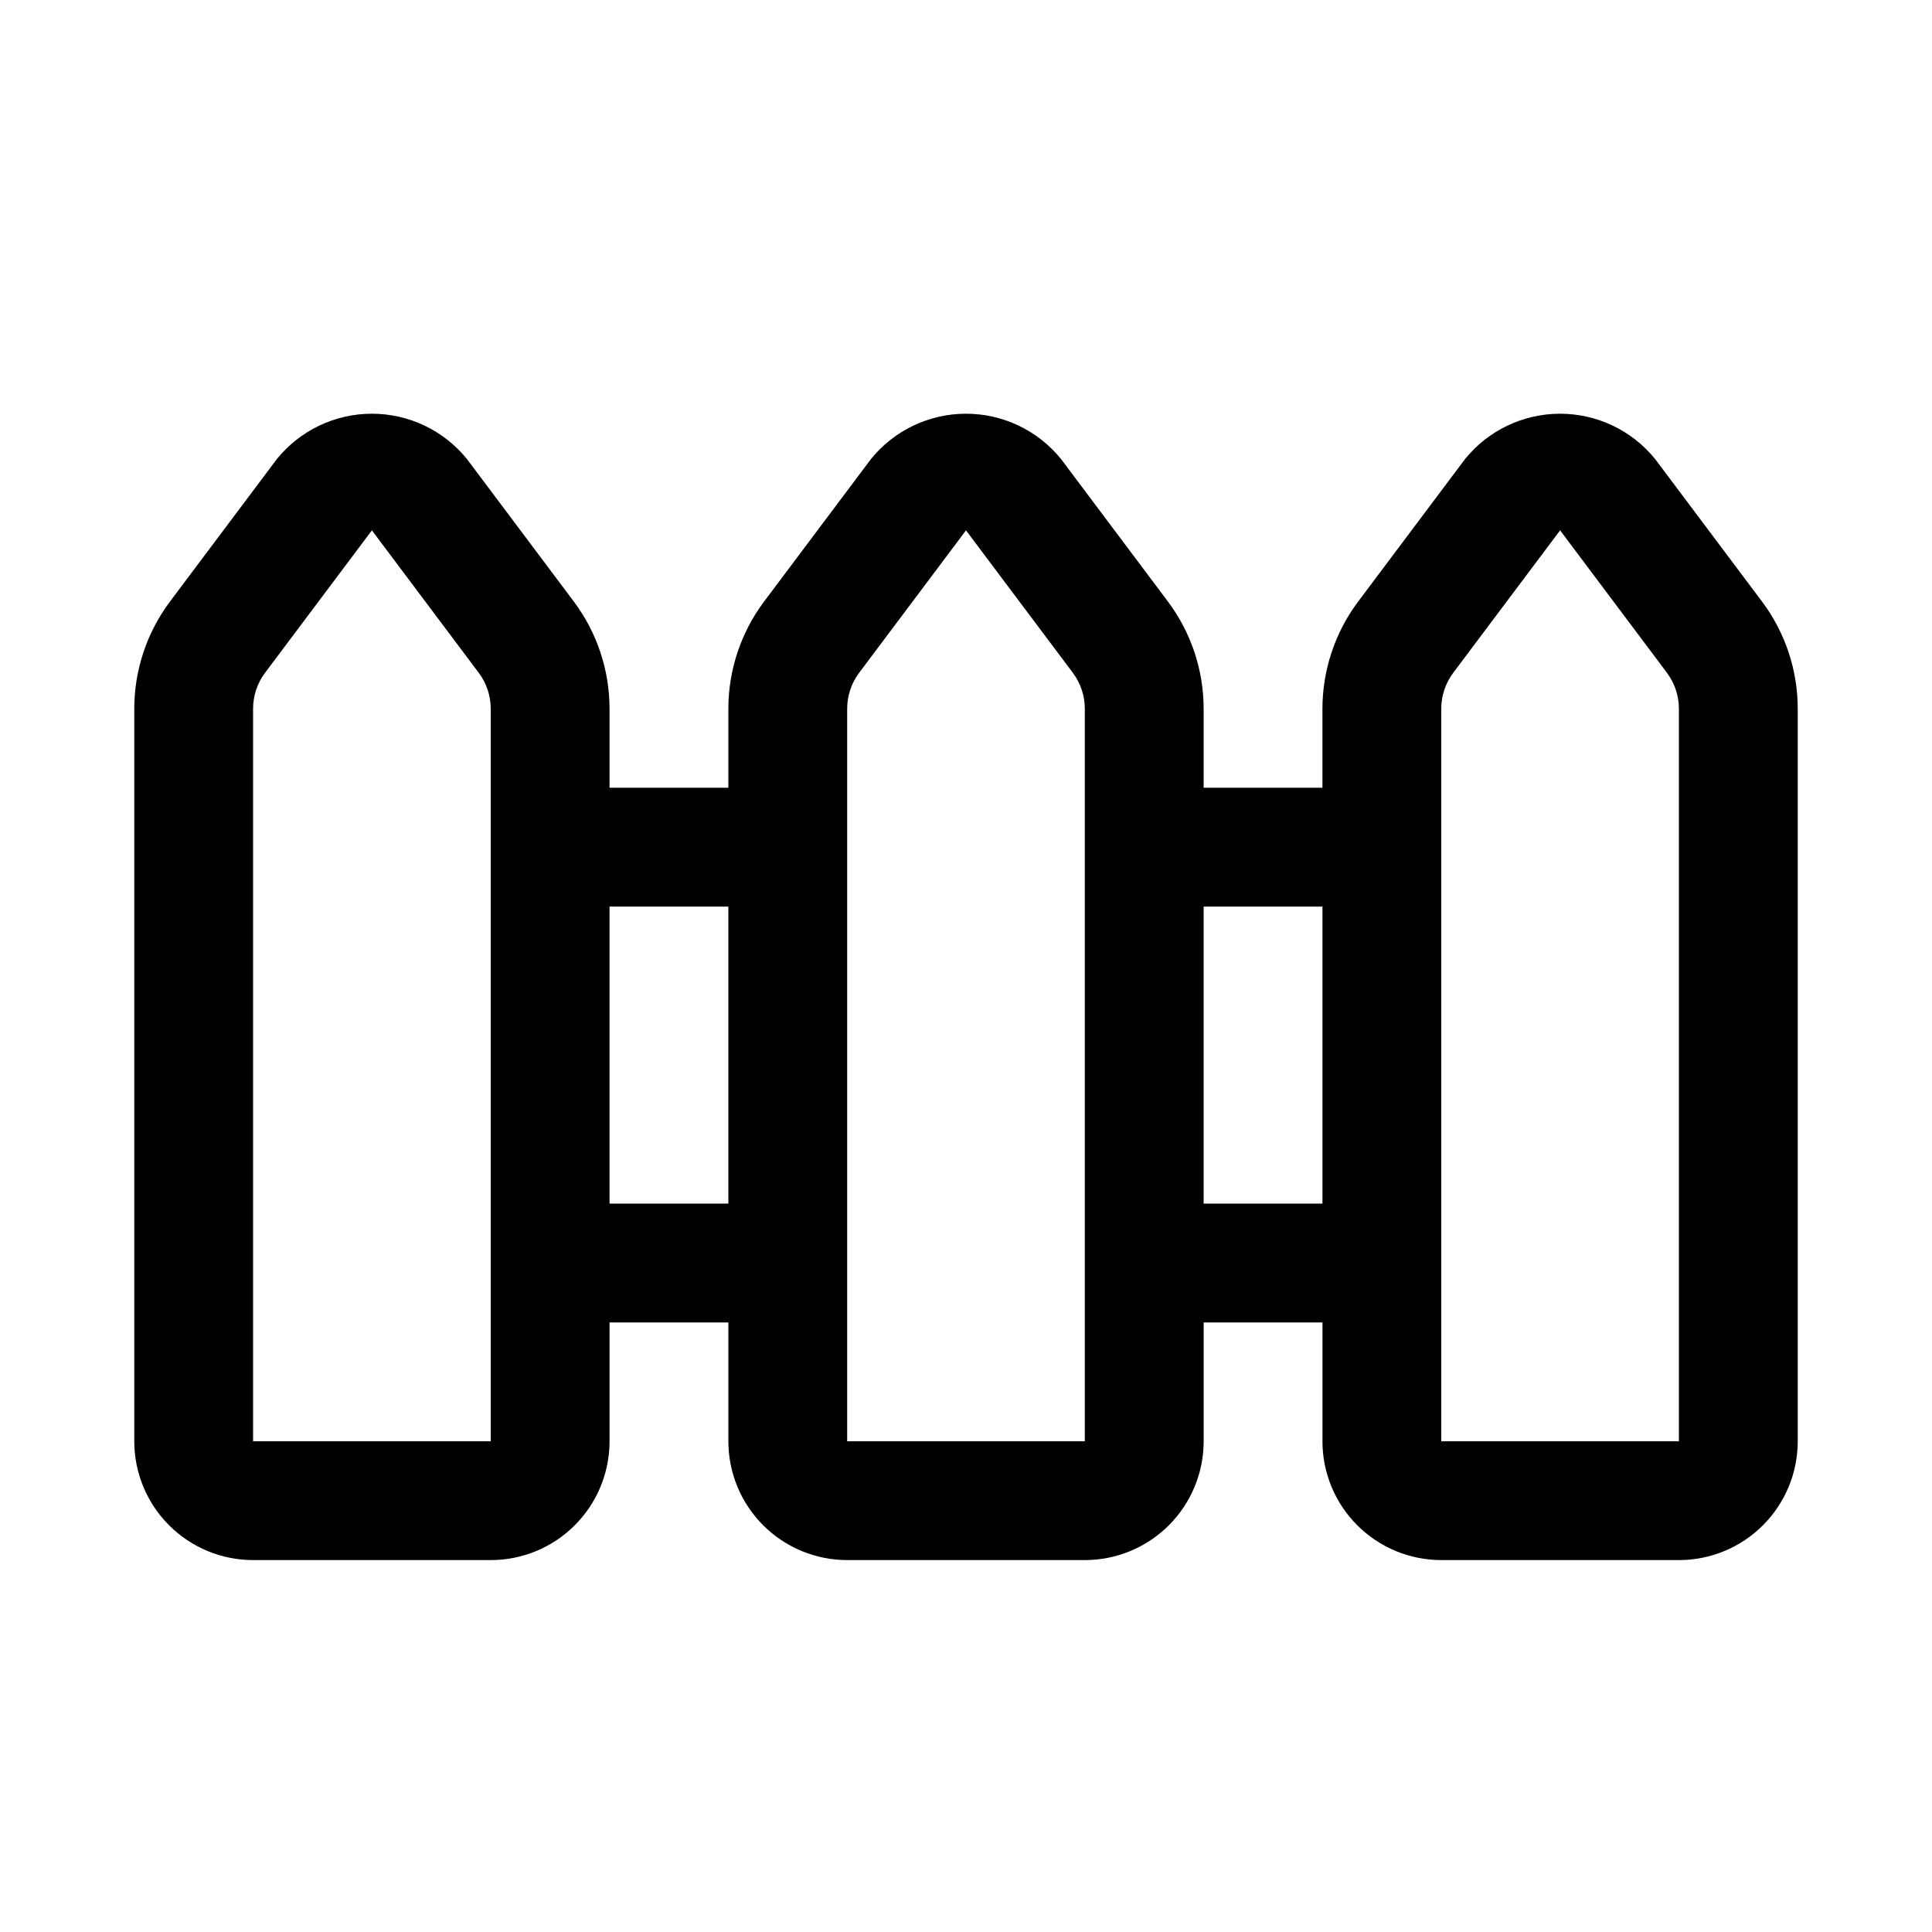
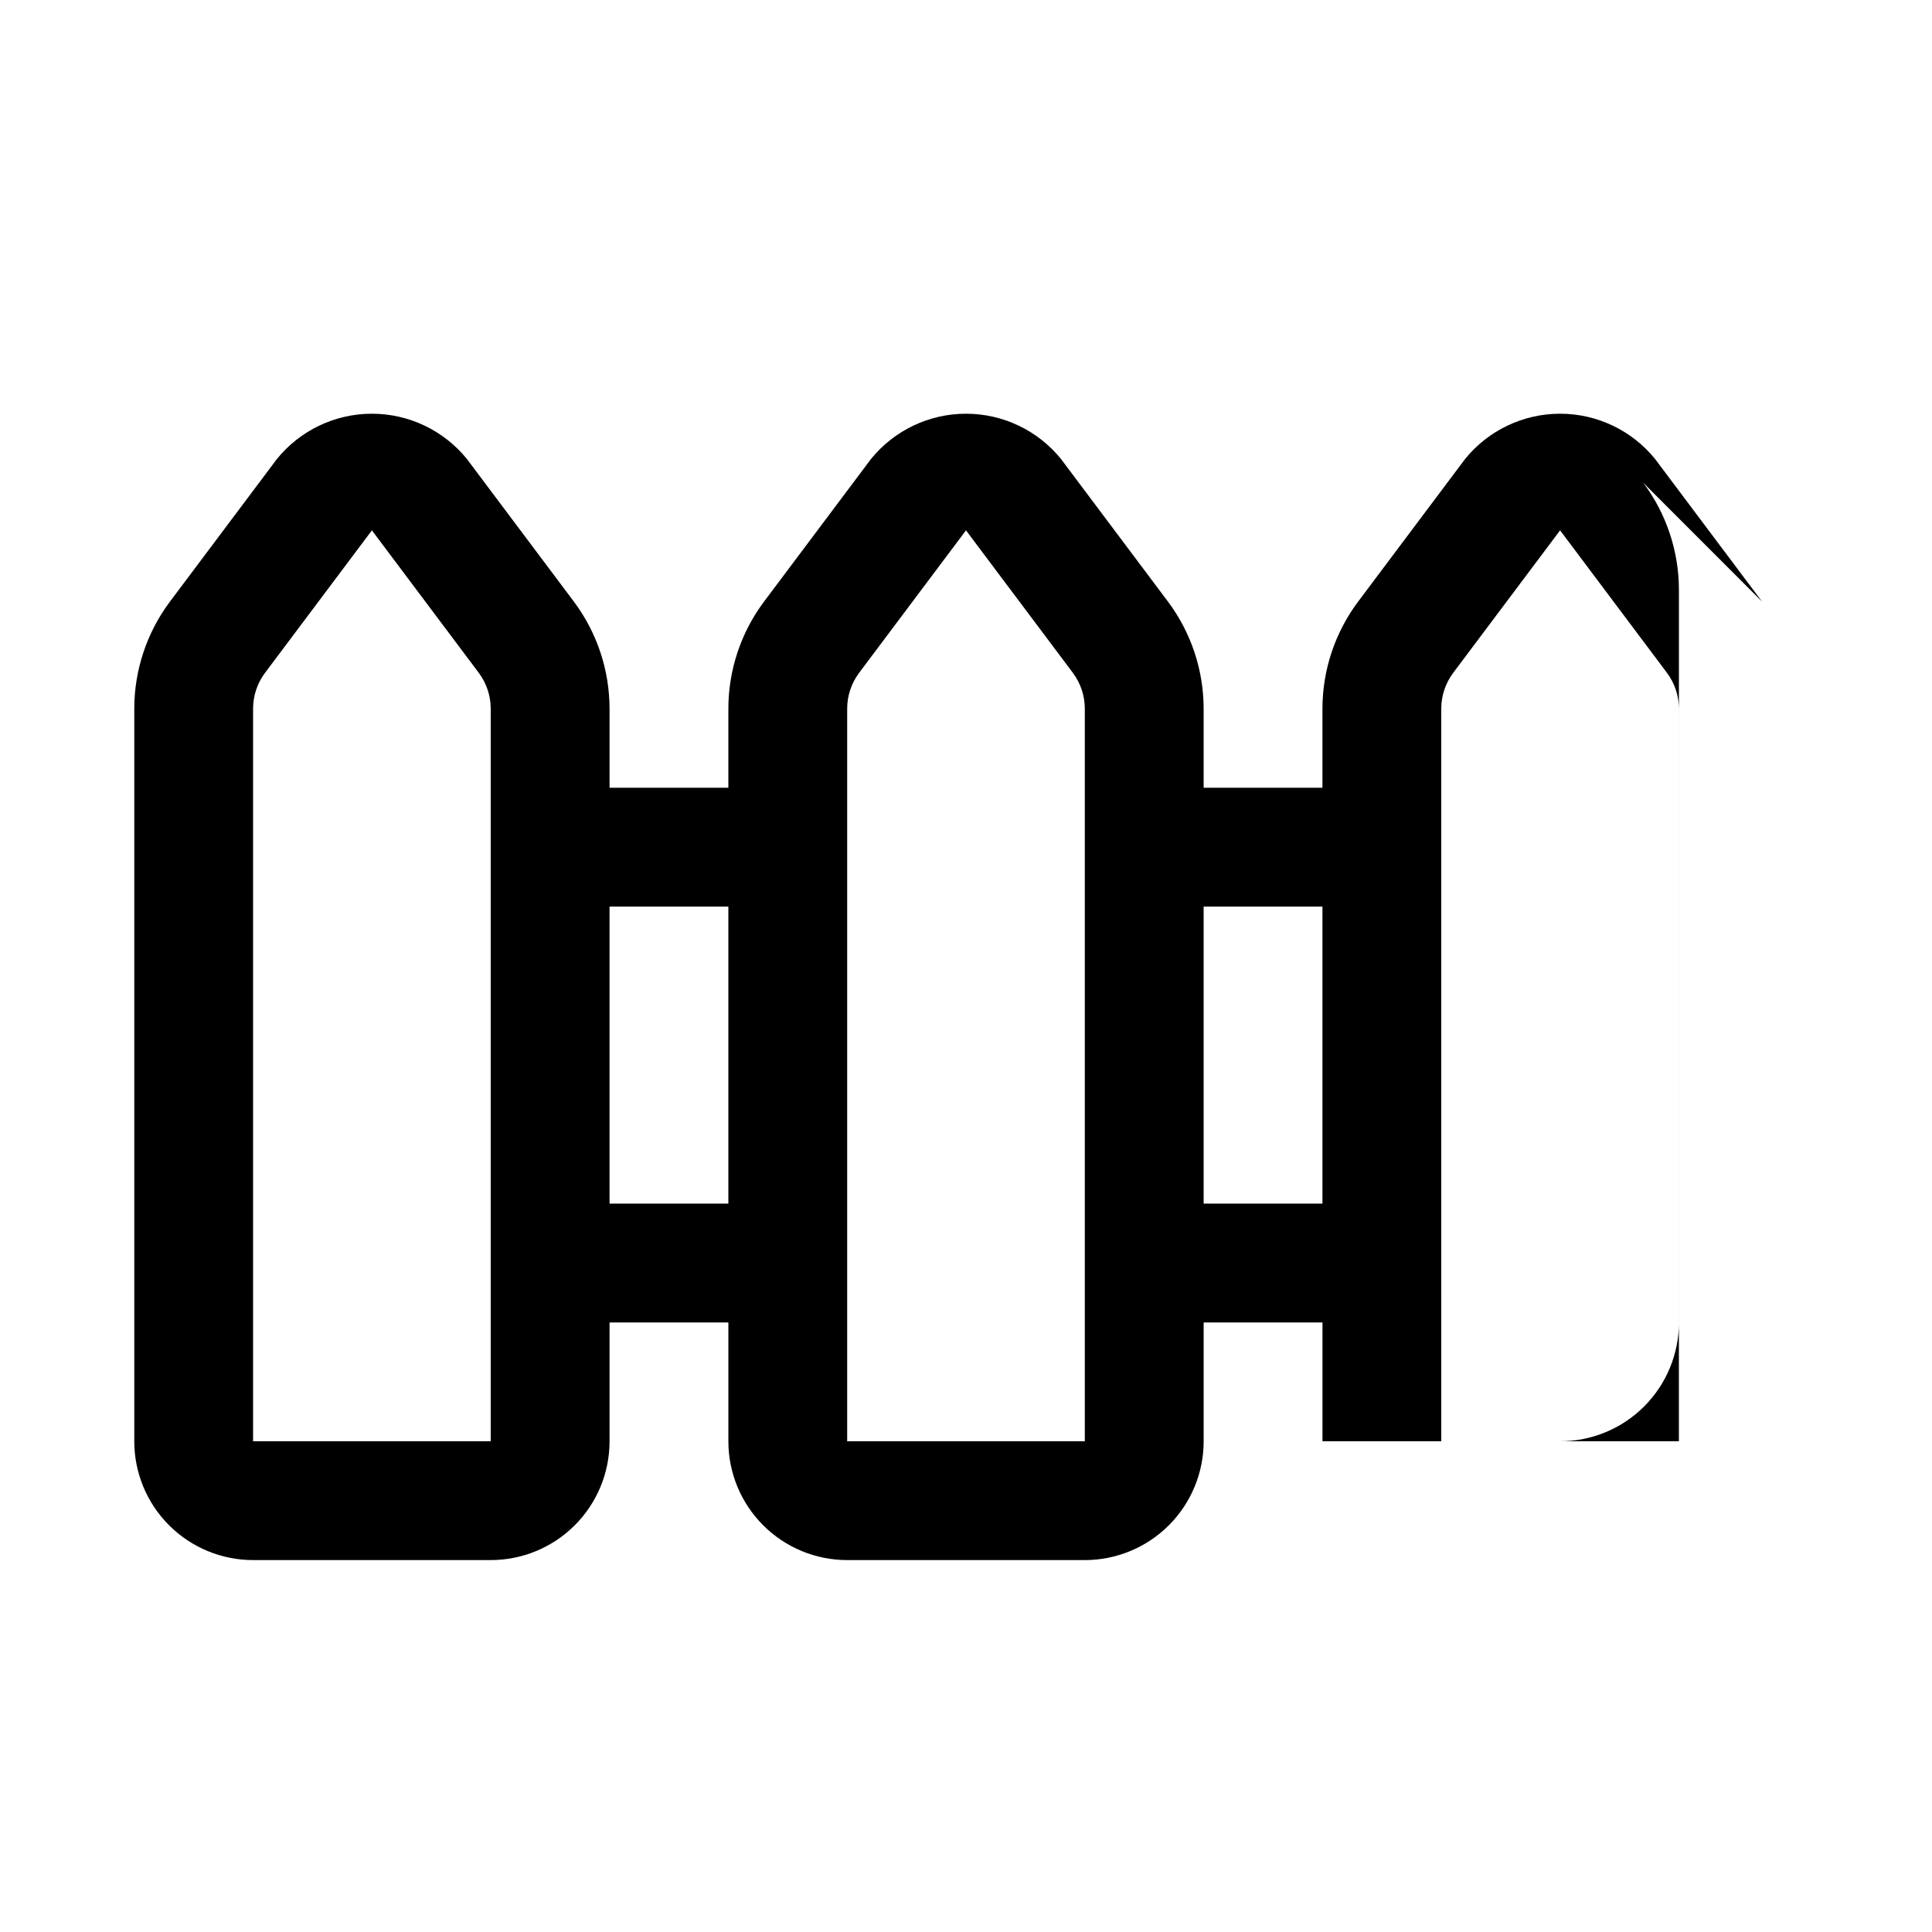
<svg xmlns="http://www.w3.org/2000/svg" fill="#000000" width="800px" height="800px" version="1.1" viewBox="144 144 512 512">
-   <path d="m610.97 303.44-28.34-37.785c-6.156-7.602-15.41-12.016-25.191-12.016-9.777 0-19.035 4.414-25.188 12.016l-28.34 37.785c-6.121 8.18-9.434 18.121-9.449 28.34v20.984h-31.484v-20.984c-0.016-10.219-3.328-20.16-9.449-28.34l-28.34-37.785c-6.152-7.602-15.41-12.016-25.188-12.016-9.781 0-19.035 4.414-25.191 12.016l-28.34 37.785c-6.121 8.18-9.434 18.121-9.445 28.34v20.984h-31.488v-20.984c-0.016-10.219-3.328-20.16-9.449-28.34l-28.34-37.785h0.004c-6.156-7.602-15.414-12.016-25.191-12.016-9.781 0-19.035 4.414-25.191 12.016l-28.34 37.785c-6.117 8.18-9.434 18.121-9.445 28.34v194.17c0 8.352 3.316 16.363 9.223 22.266 5.906 5.906 13.914 9.223 22.266 9.223h62.977c8.352 0 16.359-3.316 22.266-9.223 5.902-5.902 9.223-13.914 9.223-22.266v-31.488h31.488v31.488c0 8.352 3.316 16.363 9.223 22.266 5.902 5.906 13.914 9.223 22.266 9.223h62.977c8.348 0 16.359-3.316 22.266-9.223 5.902-5.902 9.223-13.914 9.223-22.266v-31.488h31.488v31.488h-0.004c0 8.352 3.32 16.363 9.223 22.266 5.906 5.906 13.918 9.223 22.266 9.223h62.977c8.352 0 16.363-3.316 22.266-9.223 5.906-5.902 9.223-13.914 9.223-22.266v-194.17c-0.012-10.219-3.324-20.16-9.445-28.34zm-399.9 222.51v-194.17c0.008-3.406 1.109-6.719 3.148-9.449l28.34-37.785 28.34 37.785c2.035 2.731 3.141 6.043 3.148 9.449v194.17zm94.465-62.977v-78.719h31.488v78.719zm62.977 62.977v-194.17c0.004-3.406 1.109-6.719 3.148-9.449l28.34-37.785 28.34 37.785h-0.004c2.039 2.731 3.144 6.043 3.152 9.449v194.17zm94.465-62.977v-78.719h31.488v78.719zm62.977 62.977-0.004-194.17c0.008-3.406 1.113-6.719 3.152-9.449l28.34-37.785 28.34 37.785h-0.004c2.039 2.731 3.144 6.043 3.148 9.449v194.17z" />
+   <path d="m610.97 303.44-28.34-37.785c-6.156-7.602-15.41-12.016-25.191-12.016-9.777 0-19.035 4.414-25.188 12.016l-28.34 37.785c-6.121 8.18-9.434 18.121-9.449 28.34v20.984h-31.484v-20.984c-0.016-10.219-3.328-20.16-9.449-28.34l-28.34-37.785c-6.152-7.602-15.41-12.016-25.188-12.016-9.781 0-19.035 4.414-25.191 12.016l-28.34 37.785c-6.121 8.18-9.434 18.121-9.445 28.34v20.984h-31.488v-20.984c-0.016-10.219-3.328-20.16-9.449-28.34l-28.34-37.785h0.004c-6.156-7.602-15.414-12.016-25.191-12.016-9.781 0-19.035 4.414-25.191 12.016l-28.34 37.785c-6.117 8.18-9.434 18.121-9.445 28.34v194.17c0 8.352 3.316 16.363 9.223 22.266 5.906 5.906 13.914 9.223 22.266 9.223h62.977c8.352 0 16.359-3.316 22.266-9.223 5.902-5.902 9.223-13.914 9.223-22.266v-31.488h31.488v31.488c0 8.352 3.316 16.363 9.223 22.266 5.902 5.906 13.914 9.223 22.266 9.223h62.977c8.348 0 16.359-3.316 22.266-9.223 5.902-5.902 9.223-13.914 9.223-22.266v-31.488h31.488v31.488h-0.004h62.977c8.352 0 16.363-3.316 22.266-9.223 5.906-5.902 9.223-13.914 9.223-22.266v-194.17c-0.012-10.219-3.324-20.16-9.445-28.34zm-399.9 222.51v-194.17c0.008-3.406 1.109-6.719 3.148-9.449l28.34-37.785 28.34 37.785c2.035 2.731 3.141 6.043 3.148 9.449v194.17zm94.465-62.977v-78.719h31.488v78.719zm62.977 62.977v-194.17c0.004-3.406 1.109-6.719 3.148-9.449l28.34-37.785 28.34 37.785h-0.004c2.039 2.731 3.144 6.043 3.152 9.449v194.17zm94.465-62.977v-78.719h31.488v78.719zm62.977 62.977-0.004-194.17c0.008-3.406 1.113-6.719 3.152-9.449l28.34-37.785 28.34 37.785h-0.004c2.039 2.731 3.144 6.043 3.148 9.449v194.17z" />
</svg>